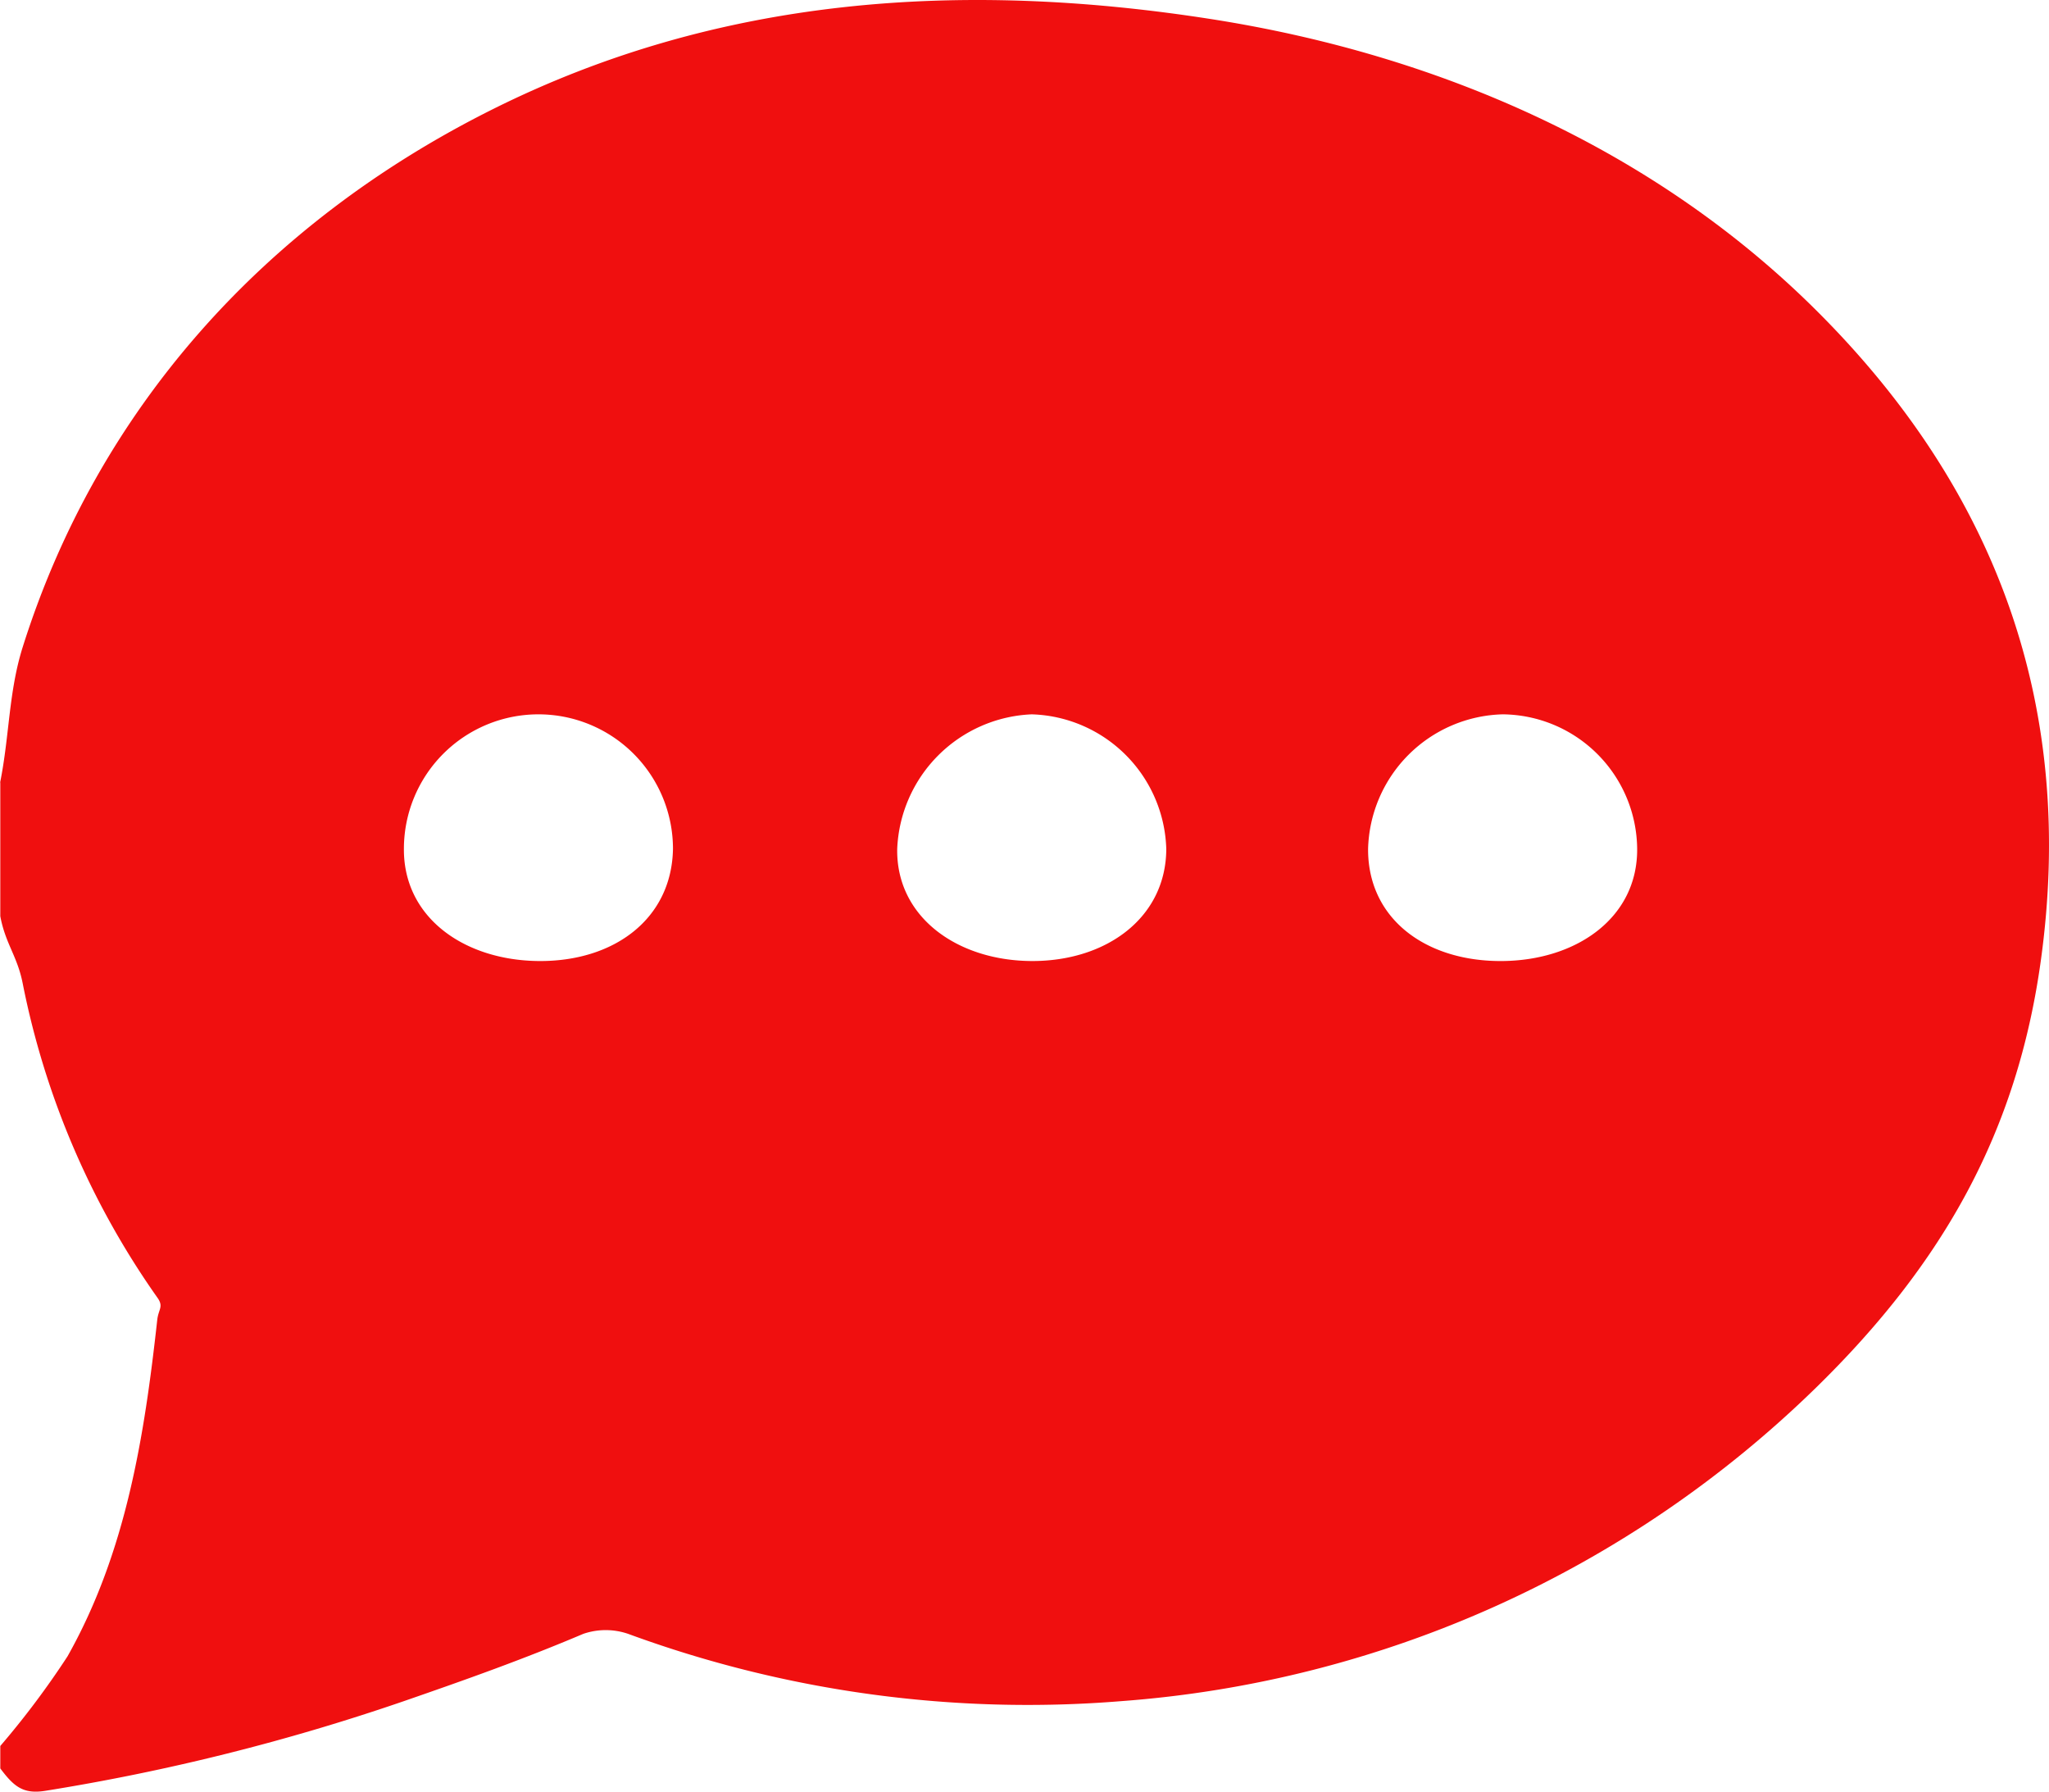
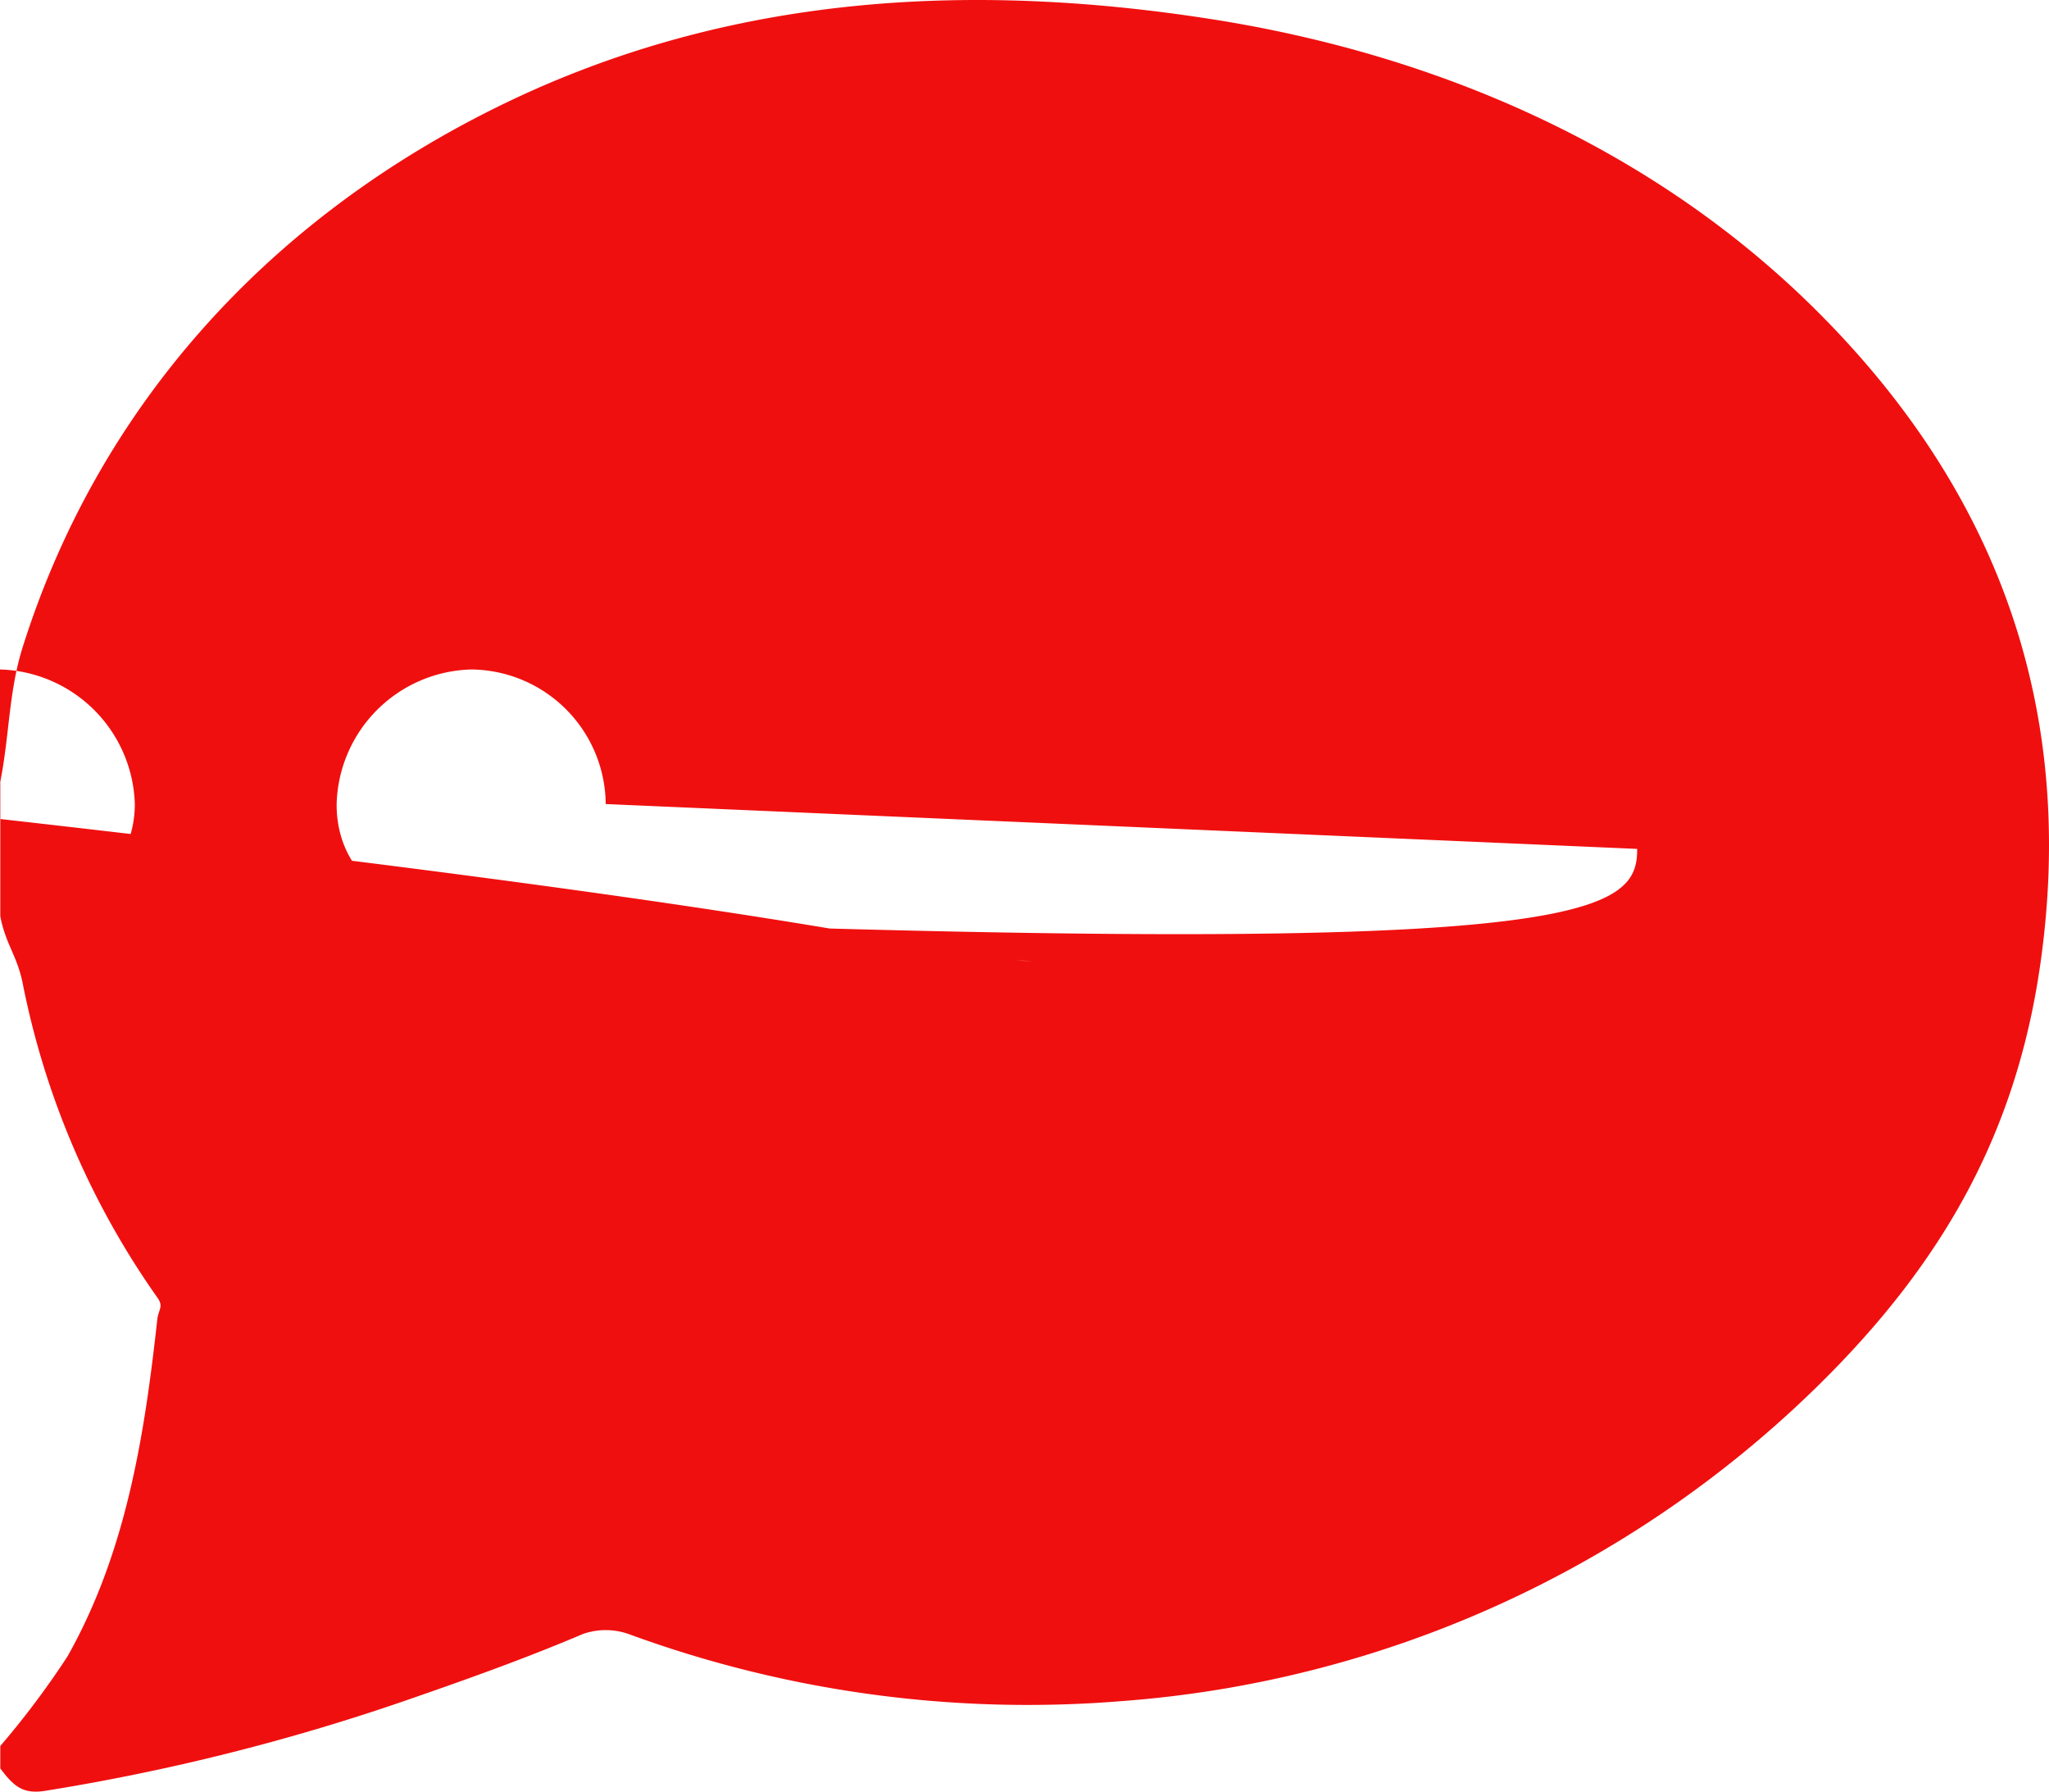
<svg xmlns="http://www.w3.org/2000/svg" width="91.38" height="79.887" viewBox="0 0 91.38 79.887">
  <g id="Group_2949" data-name="Group 2949" transform="translate(0.013 -0.149)">
-     <path id="Path_64" data-name="Path 64" d="M495,139.113v-6c.058-.235-.048.237,0,0,.408-2.038.375-4.019,1-6,3.315-10.516,10.684-18.864,21-24,10.012-4.985,20.806-5.748,32-4,10.332,1.614,19.857,5.886,27,13,8.191,8.158,11.549,17.859,10,29-1.058,7.606-4.335,13.455-10,19a49.573,49.573,0,0,1-31,14,51.658,51.658,0,0,1-22-3,3.085,3.085,0,0,0-2,0c-2.663,1.13-5.259,2.052-8,3a95.719,95.719,0,0,1-16,4c-.987.157-1.4-.2-2-1v-1a38.117,38.117,0,0,0,3-4c2.625-4.659,3.43-9.85,4-15,.054-.485.3-.586,0-1a36.6,36.6,0,0,1-6-14C495.759,140.887,495.227,140.342,495,139.113Zm46,2c3.337.012,5.992-1.939,6-5a6.189,6.189,0,0,0-6-6,6.268,6.268,0,0,0-6,6C534.951,139.152,537.678,141.1,541,141.113Zm-28-5c-.018,3.067,2.693,4.968,6,5,3.376.033,5.946-1.883,6-5a6,6,0,0,0-12,0Zm55,0a6.052,6.052,0,0,0-6-6,6.165,6.165,0,0,0-6,6c-.015,3.129,2.59,5.035,6,5C565.306,141.08,568.021,139.18,568,136.113Z" transform="translate(-495 -98.113)" fill="#f00f0f" />
+     <path id="Path_64" data-name="Path 64" d="M495,139.113v-6c.058-.235-.048.237,0,0,.408-2.038.375-4.019,1-6,3.315-10.516,10.684-18.864,21-24,10.012-4.985,20.806-5.748,32-4,10.332,1.614,19.857,5.886,27,13,8.191,8.158,11.549,17.859,10,29-1.058,7.606-4.335,13.455-10,19a49.573,49.573,0,0,1-31,14,51.658,51.658,0,0,1-22-3,3.085,3.085,0,0,0-2,0c-2.663,1.13-5.259,2.052-8,3a95.719,95.719,0,0,1-16,4c-.987.157-1.4-.2-2-1v-1a38.117,38.117,0,0,0,3-4c2.625-4.659,3.43-9.85,4-15,.054-.485.3-.586,0-1a36.6,36.6,0,0,1-6-14C495.759,140.887,495.227,140.342,495,139.113Zc3.337.012,5.992-1.939,6-5a6.189,6.189,0,0,0-6-6,6.268,6.268,0,0,0-6,6C534.951,139.152,537.678,141.1,541,141.113Zm-28-5c-.018,3.067,2.693,4.968,6,5,3.376.033,5.946-1.883,6-5a6,6,0,0,0-12,0Zm55,0a6.052,6.052,0,0,0-6-6,6.165,6.165,0,0,0-6,6c-.015,3.129,2.59,5.035,6,5C565.306,141.08,568.021,139.18,568,136.113Z" transform="translate(-495 -98.113)" fill="#f00f0f" />
  </g>
</svg>